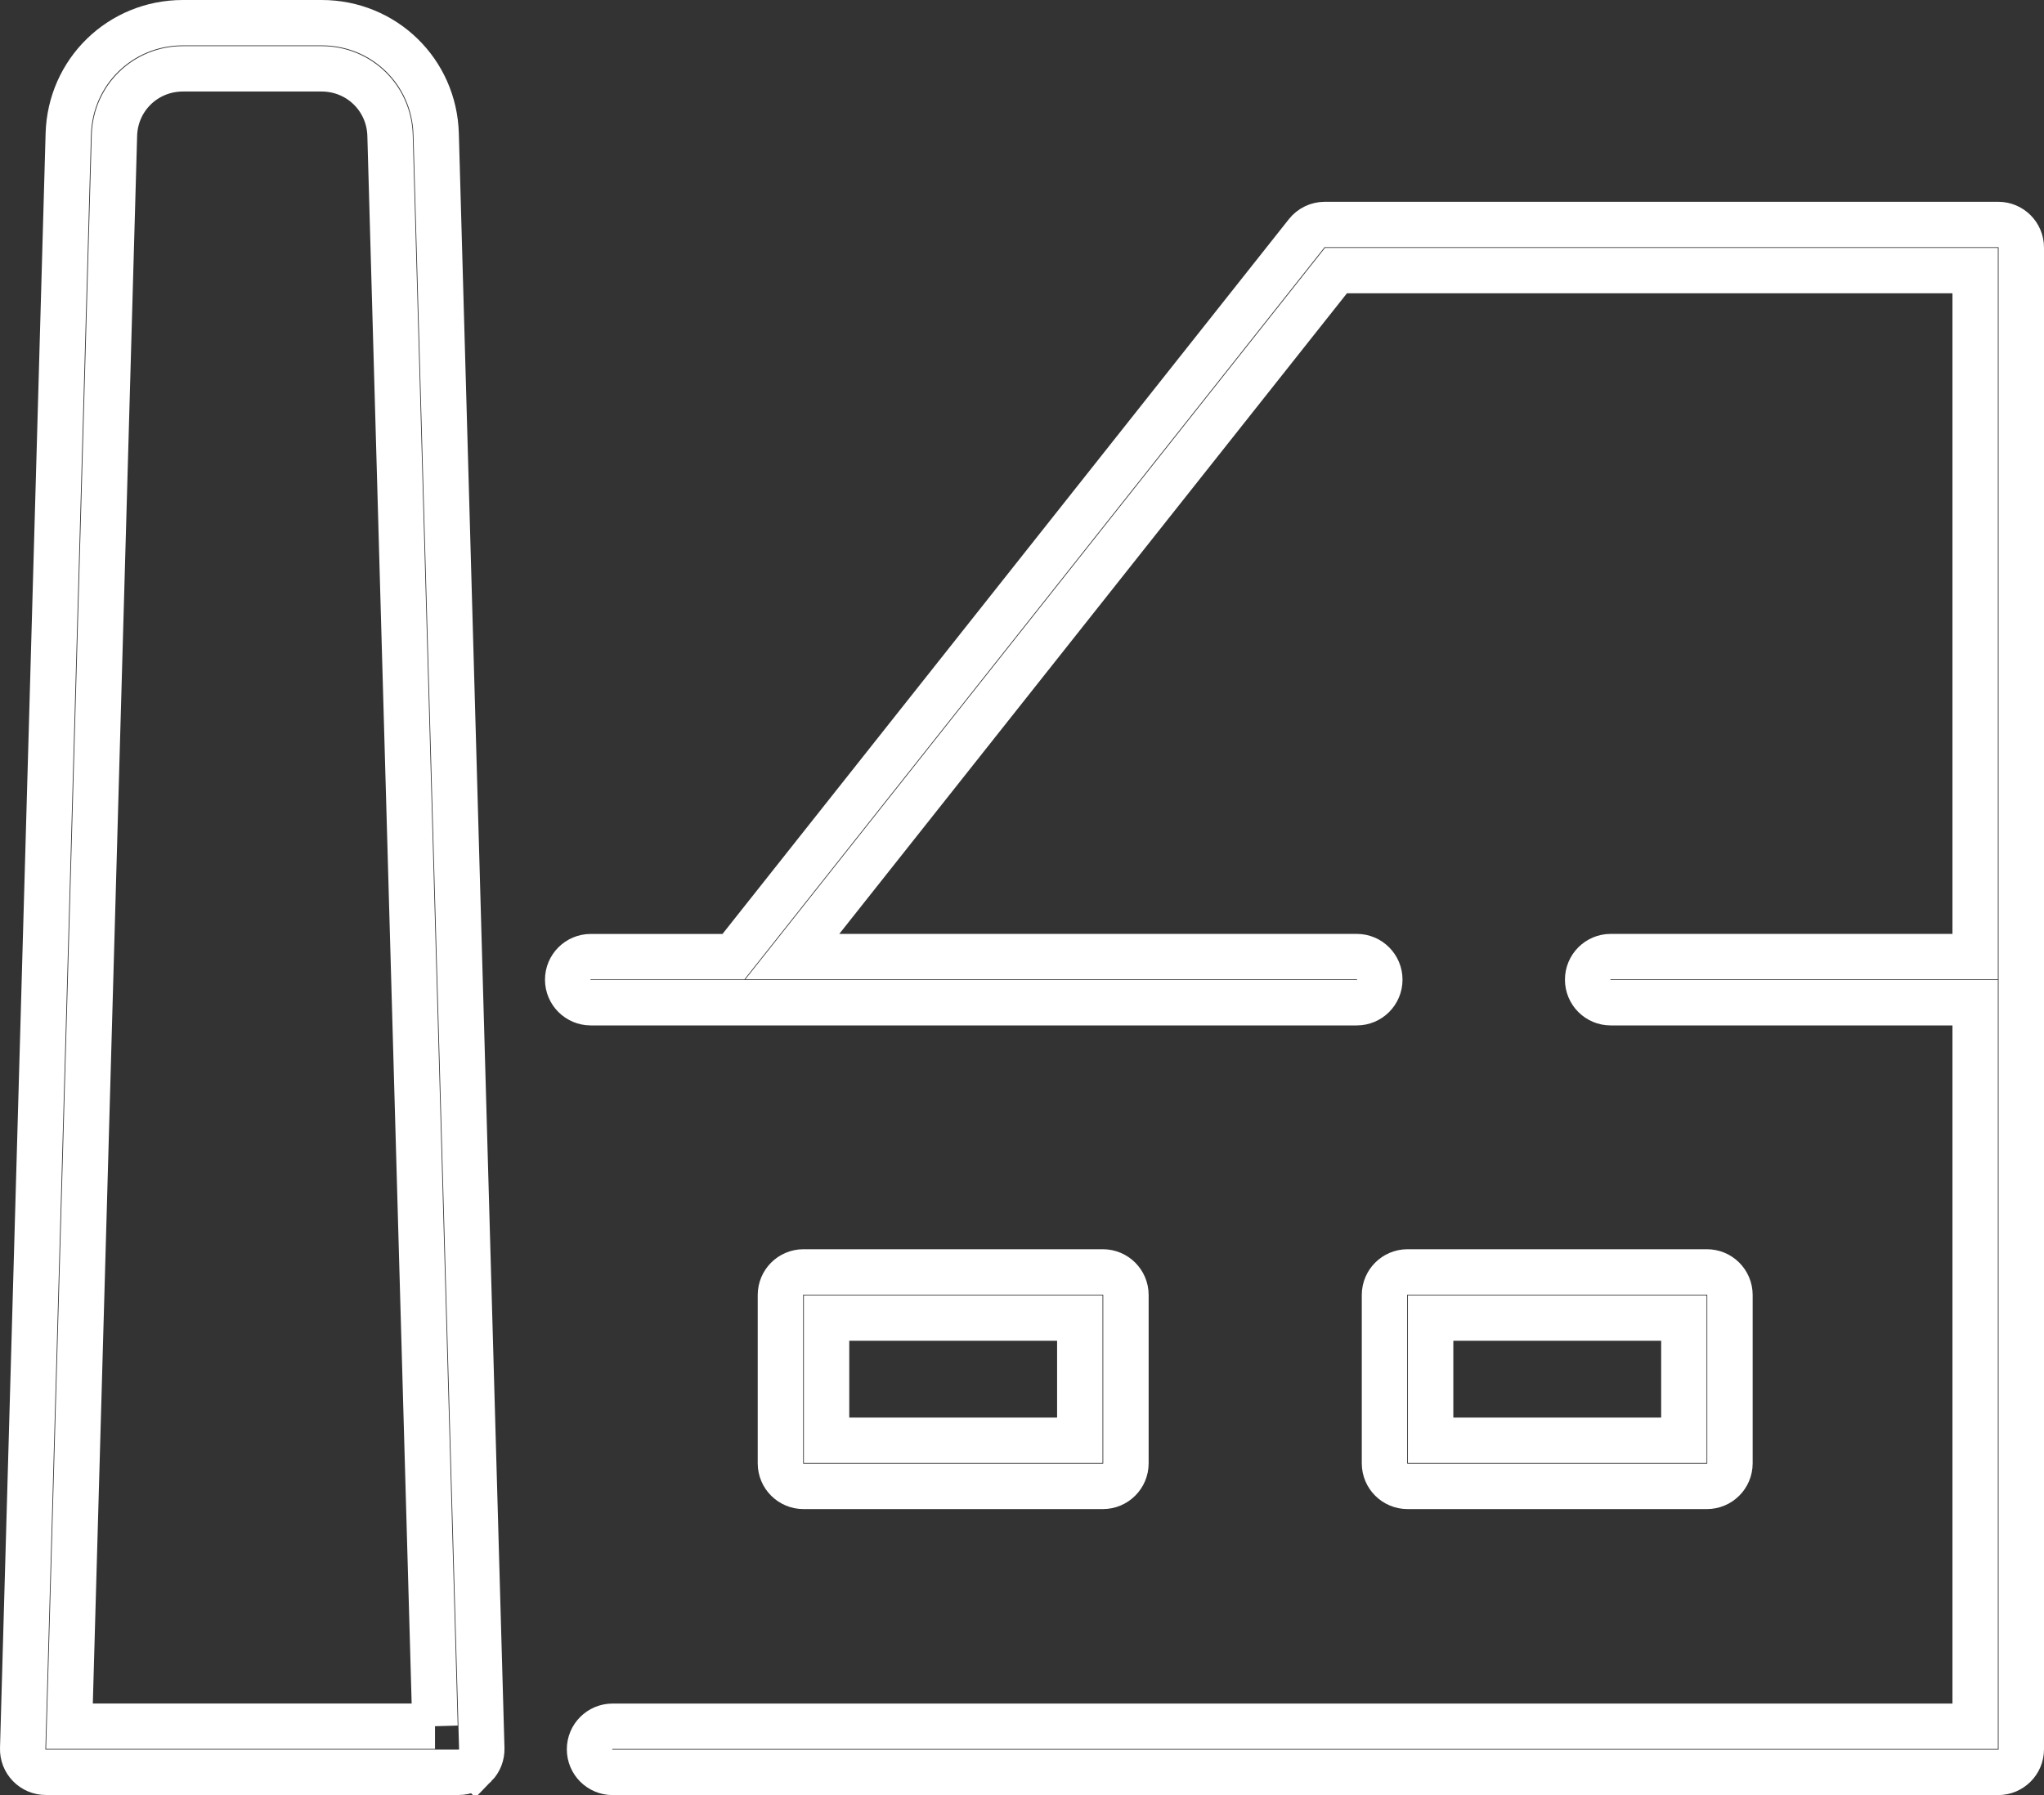
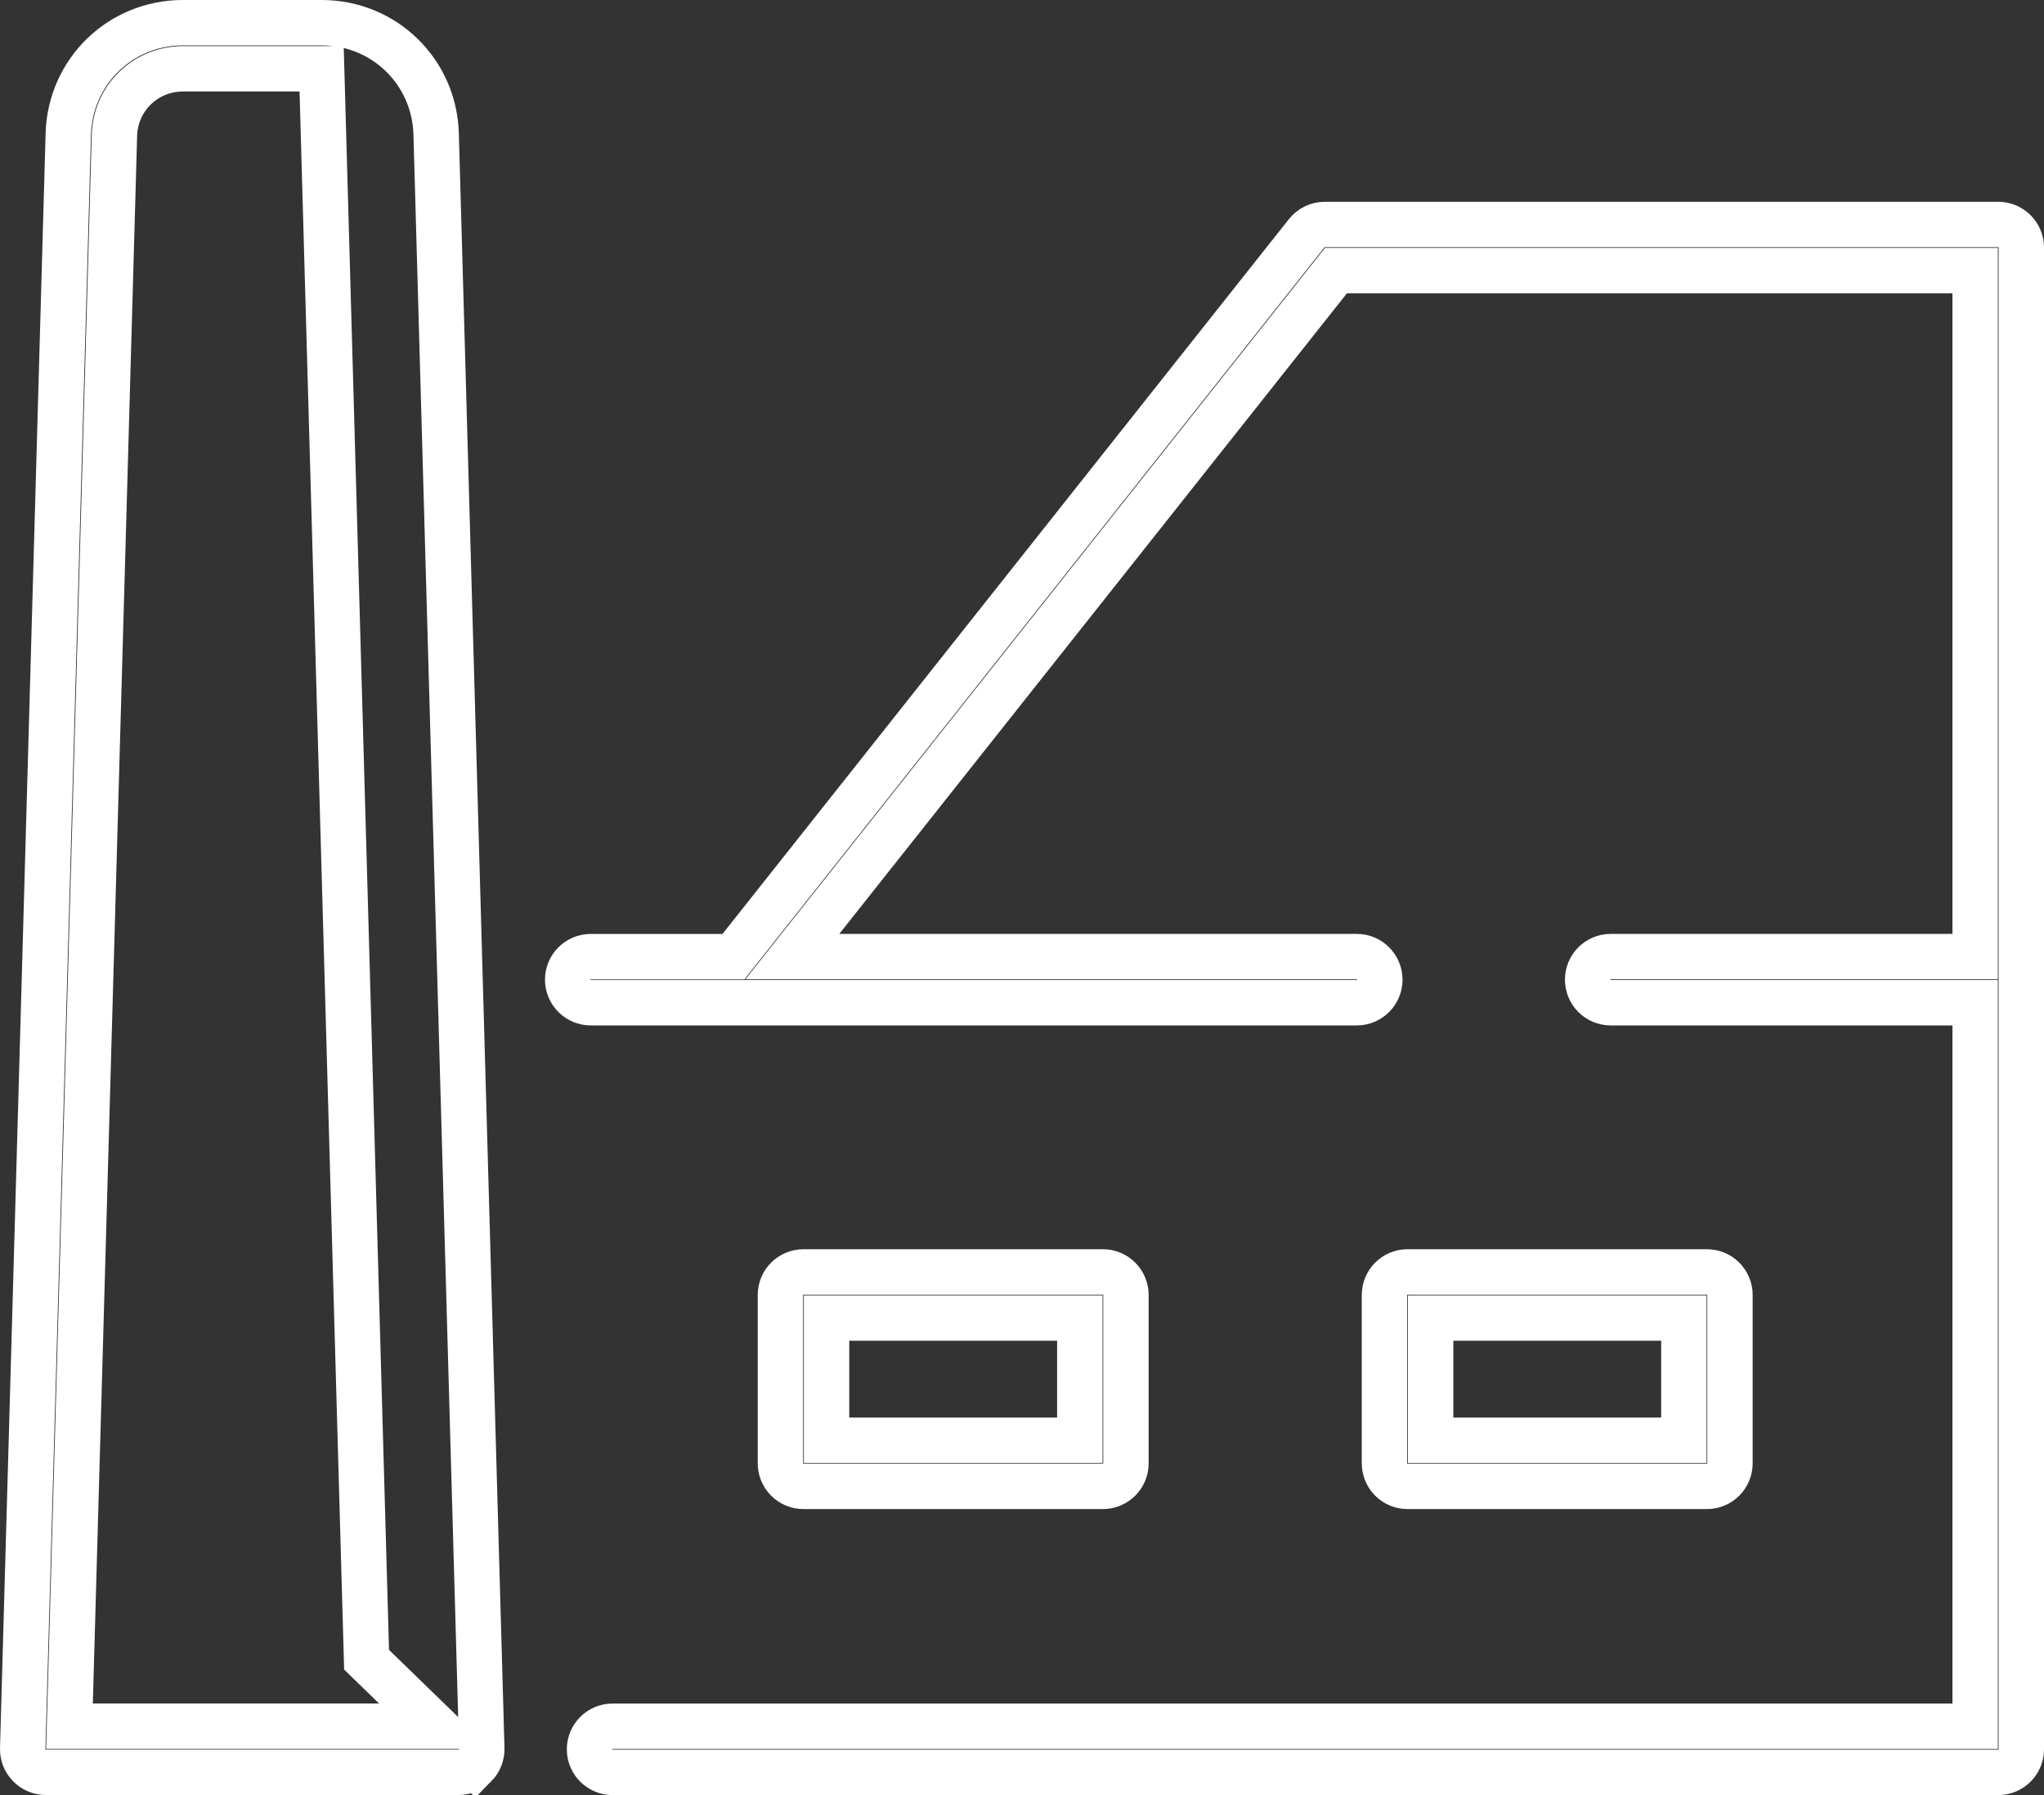
<svg xmlns="http://www.w3.org/2000/svg" id="Layer_2" viewBox="0 0 45.014 39.542">
  <rect x="0" y="0" width="45.014" height="39.542" fill="#333333" stroke="none" />
  <defs>
    <style>.cls-1{fill:none;stroke:#fff;stroke-miterlimit:10;}</style>
  </defs>
  <g id="Layer_1-2">
-     <path class="cls-1" d="M9.58,38.025H1.53L2.52,2.981c.023-.821,.685-1.465,1.508-1.465h3.055c.822,0,1.484,.644,1.507,1.465l.99,35.044Zm.886,.861c.096-.098,.147-.231,.144-.368L9.605,2.953c-.038-1.376-1.147-2.453-2.522-2.453h-3.055C2.652,.5,1.543,1.577,1.504,2.953L.5,38.518c-.004,.137,.048,.27,.144,.368,.095,.099,.227,.154,.364,.154H10.102c.137,0,.268-.055,.364-.154ZM44.514,21.58V5.453c0-.281-.228-.508-.508-.508h-14.831c-.155,0-.302,.071-.398,.192l-12.624,15.936h-3.143c-.28,0-.508,.227-.508,.507,0,.281,.228,.508,.508,.508H29.88c.28,0,.507-.227,.507-.508,0-.28-.227-.508-.507-.508h-12.431L29.421,5.961h14.077v15.111h-8.027c-.28,0-.507,.228-.507,.508,0,.281,.227,.508,.507,.508h8.027v15.938H13.491c-.281,0-.508,.227-.508,.508,0,.28,.227,.508,.508,.508h30.515c.28,0,.508-.228,.508-.508V21.58Zm-26.311,7.454h5.577v2.693h-5.577v-2.693Zm-.508-1.016c-.28,0-.508,.227-.508,.508v3.708c0,.281,.228,.508,.508,.508h6.593c.28,0,.508-.227,.508-.508v-3.708c0-.281-.228-.508-.508-.508h-6.593Zm13.811,1.016h5.577v2.693h-5.577v-2.693Zm-.508-1.016c-.281,0-.508,.227-.508,.508v3.708c0,.281,.227,.508,.508,.508h6.592c.281,0,.508-.227,.508-.508v-3.708c0-.281-.227-.508-.508-.508h-6.592Z" />
+     <path class="cls-1" d="M9.58,38.025H1.53L2.52,2.981c.023-.821,.685-1.465,1.508-1.465h3.055l.99,35.044Zm.886,.861c.096-.098,.147-.231,.144-.368L9.605,2.953c-.038-1.376-1.147-2.453-2.522-2.453h-3.055C2.652,.5,1.543,1.577,1.504,2.953L.5,38.518c-.004,.137,.048,.27,.144,.368,.095,.099,.227,.154,.364,.154H10.102c.137,0,.268-.055,.364-.154ZM44.514,21.58V5.453c0-.281-.228-.508-.508-.508h-14.831c-.155,0-.302,.071-.398,.192l-12.624,15.936h-3.143c-.28,0-.508,.227-.508,.507,0,.281,.228,.508,.508,.508H29.88c.28,0,.507-.227,.507-.508,0-.28-.227-.508-.507-.508h-12.431L29.421,5.961h14.077v15.111h-8.027c-.28,0-.507,.228-.507,.508,0,.281,.227,.508,.507,.508h8.027v15.938H13.491c-.281,0-.508,.227-.508,.508,0,.28,.227,.508,.508,.508h30.515c.28,0,.508-.228,.508-.508V21.58Zm-26.311,7.454h5.577v2.693h-5.577v-2.693Zm-.508-1.016c-.28,0-.508,.227-.508,.508v3.708c0,.281,.228,.508,.508,.508h6.593c.28,0,.508-.227,.508-.508v-3.708c0-.281-.228-.508-.508-.508h-6.593Zm13.811,1.016h5.577v2.693h-5.577v-2.693Zm-.508-1.016c-.281,0-.508,.227-.508,.508v3.708c0,.281,.227,.508,.508,.508h6.592c.281,0,.508-.227,.508-.508v-3.708c0-.281-.227-.508-.508-.508h-6.592Z" />
  </g>
</svg>